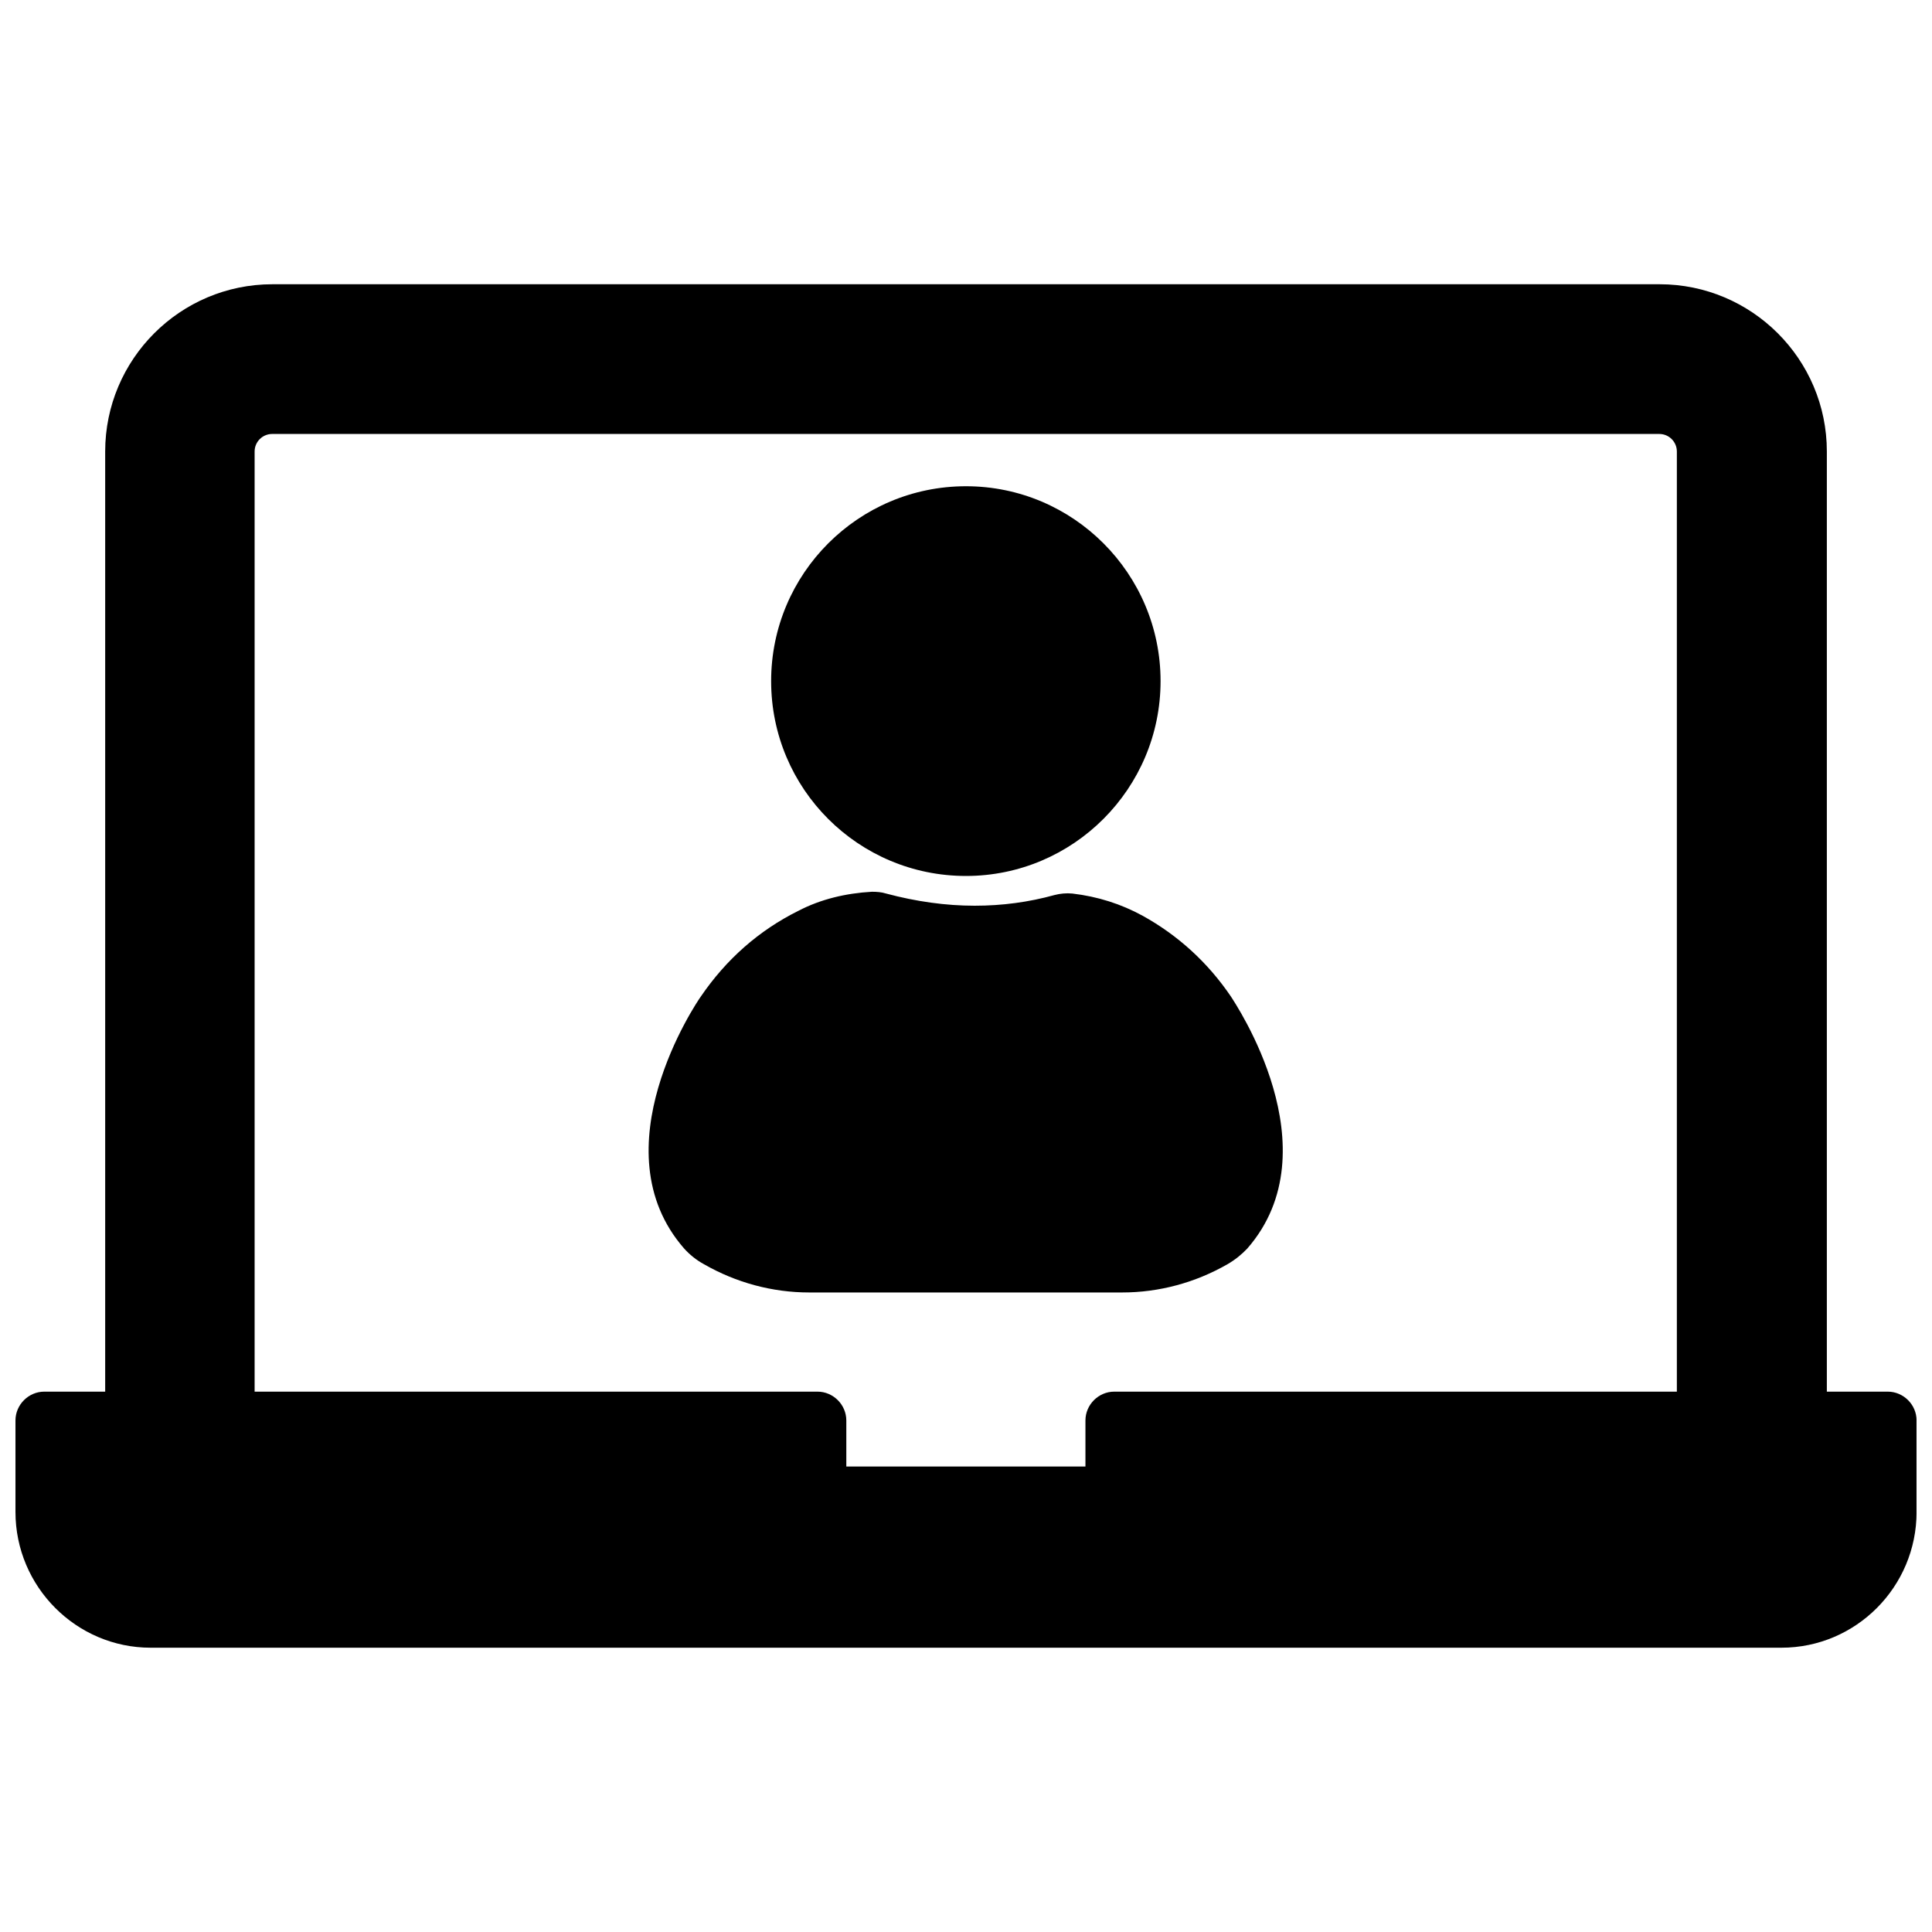
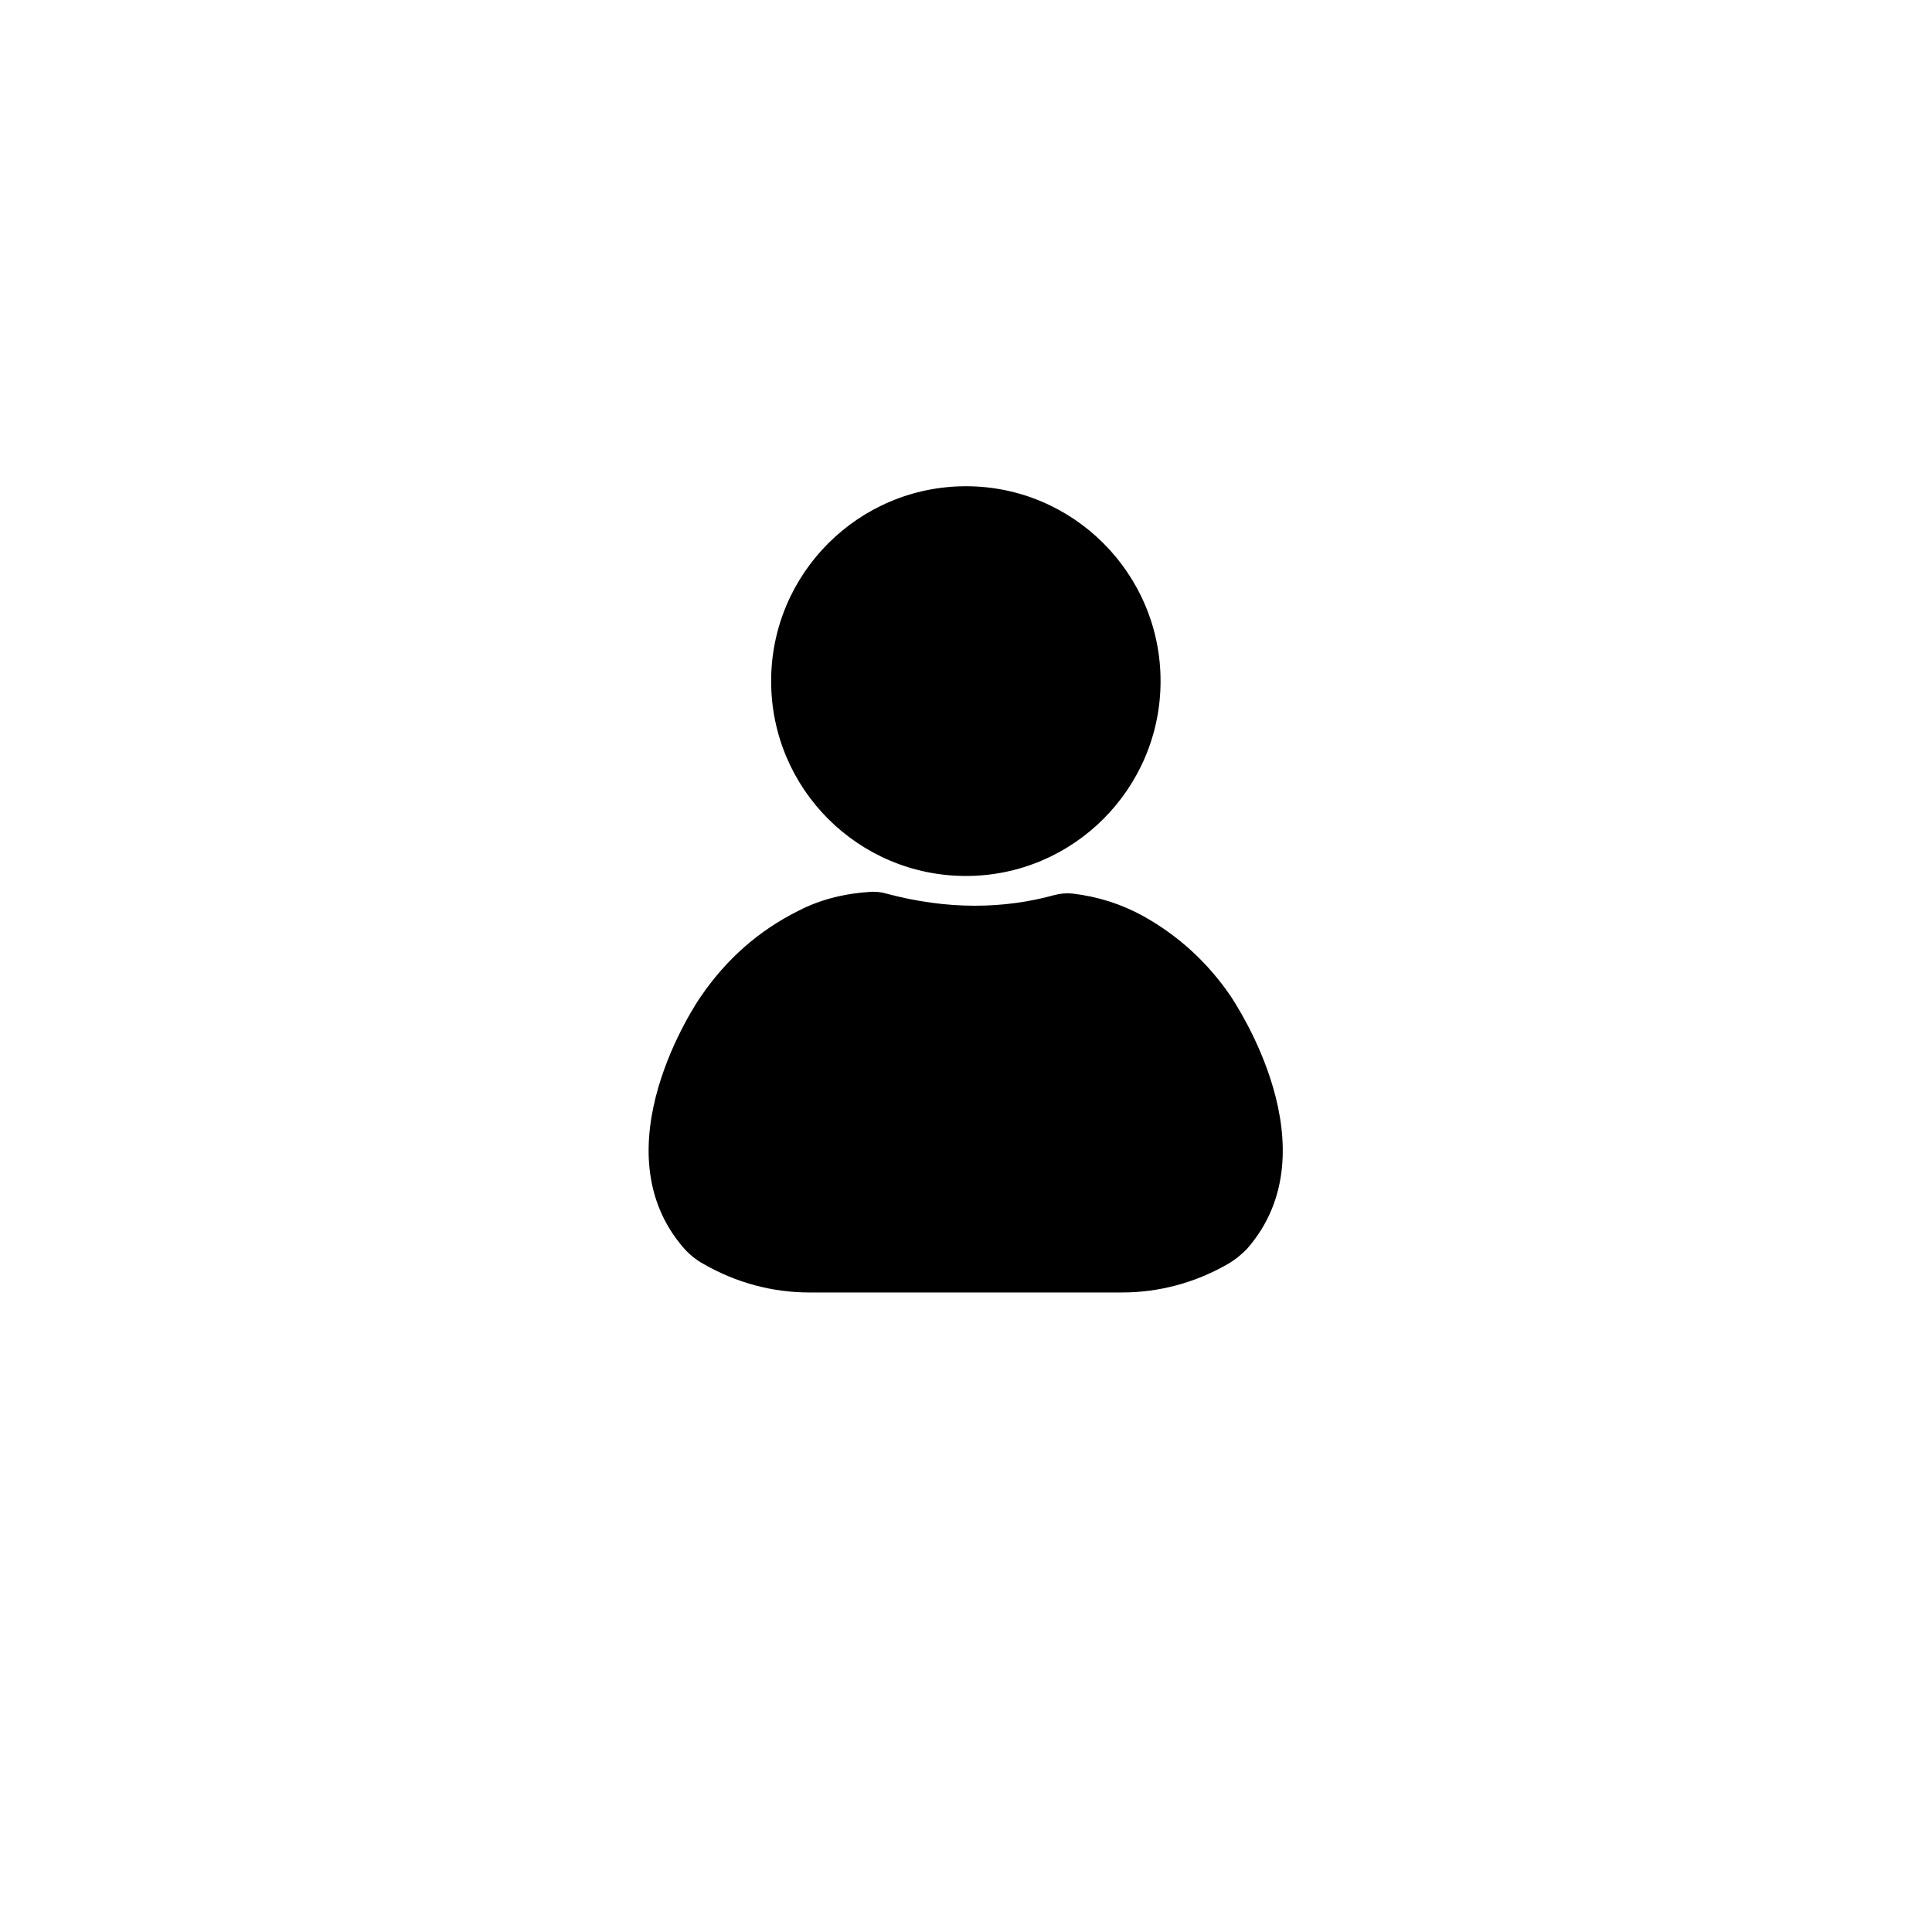
<svg xmlns="http://www.w3.org/2000/svg" width="800px" height="800px" version="1.1" viewBox="144 144 512 512">
  <defs>
    <clipPath id="a">
-       <path d="m148.09 219h503.81v362h-503.81z" />
-     </clipPath>
+       </clipPath>
  </defs>
  <g clip-path="url(#a)">
    <path d="m644.27 512.8h-16.137v-249.15c0-24.48-19.918-44.32-44.32-44.32h-367.62c-24.48 0-44.32 19.918-44.32 44.32v249.15h-16.137c-4.172 0-7.637 3.465-7.637 7.637v24.246c0 19.836 16.137 35.977 35.816 35.977h432.18c19.758 0 35.816-16.137 35.816-35.977v-24.246c0-4.172-3.461-7.637-7.637-7.637zm-204.98 0c-4.172 0-7.637 3.465-7.637 7.637v12.203h-63.371v-12.203c0-4.172-3.465-7.637-7.637-7.637h-149.17v-249.15c0-2.598 2.125-4.644 4.644-4.644h367.62c2.598 0 4.644 2.125 4.644 4.644v249.15z" />
  </g>
-   <path d="m446.84 386.7c-5.746-3.148-11.965-5.117-18.656-5.902-1.574-0.156-3.227 0-4.723 0.395-6.848 1.891-13.855 2.832-21.176 2.832-7.637 0-15.508-1.102-23.457-3.227-1.258-0.395-2.519-0.473-3.777-0.473-6.926 0.395-13.539 1.969-19.445 5.039-10.469 5.195-19.129 12.832-25.898 22.75-1.18 1.652-27.395 40.461-4.41 66.754 1.418 1.574 3.227 3.07 5.273 4.172 8.5 4.879 18.105 7.477 27.867 7.477h82.973c9.762 0 19.363-2.598 27.867-7.477 2.047-1.18 3.777-2.598 5.273-4.172 22.984-26.371-3.305-65.102-4.328-66.754-6.141-9.055-14.016-16.219-23.383-21.414z" />
+   <path d="m446.84 386.7c-5.746-3.148-11.965-5.117-18.656-5.902-1.574-0.156-3.227 0-4.723 0.395-6.848 1.891-13.855 2.832-21.176 2.832-7.637 0-15.508-1.102-23.457-3.227-1.258-0.395-2.519-0.473-3.777-0.473-6.926 0.395-13.539 1.969-19.445 5.039-10.469 5.195-19.129 12.832-25.898 22.75-1.18 1.652-27.395 40.461-4.41 66.754 1.418 1.574 3.227 3.07 5.273 4.172 8.5 4.879 18.105 7.477 27.867 7.477h82.973c9.762 0 19.363-2.598 27.867-7.477 2.047-1.18 3.777-2.598 5.273-4.172 22.984-26.371-3.305-65.102-4.328-66.754-6.141-9.055-14.016-16.219-23.383-21.414" />
  <path d="m400 376.14c28.418 0 51.562-23.145 51.562-51.641s-23.145-51.641-51.562-51.641c-28.496 0-51.641 23.145-51.641 51.641 0 28.578 23.141 51.641 51.641 51.641z" />
</svg>